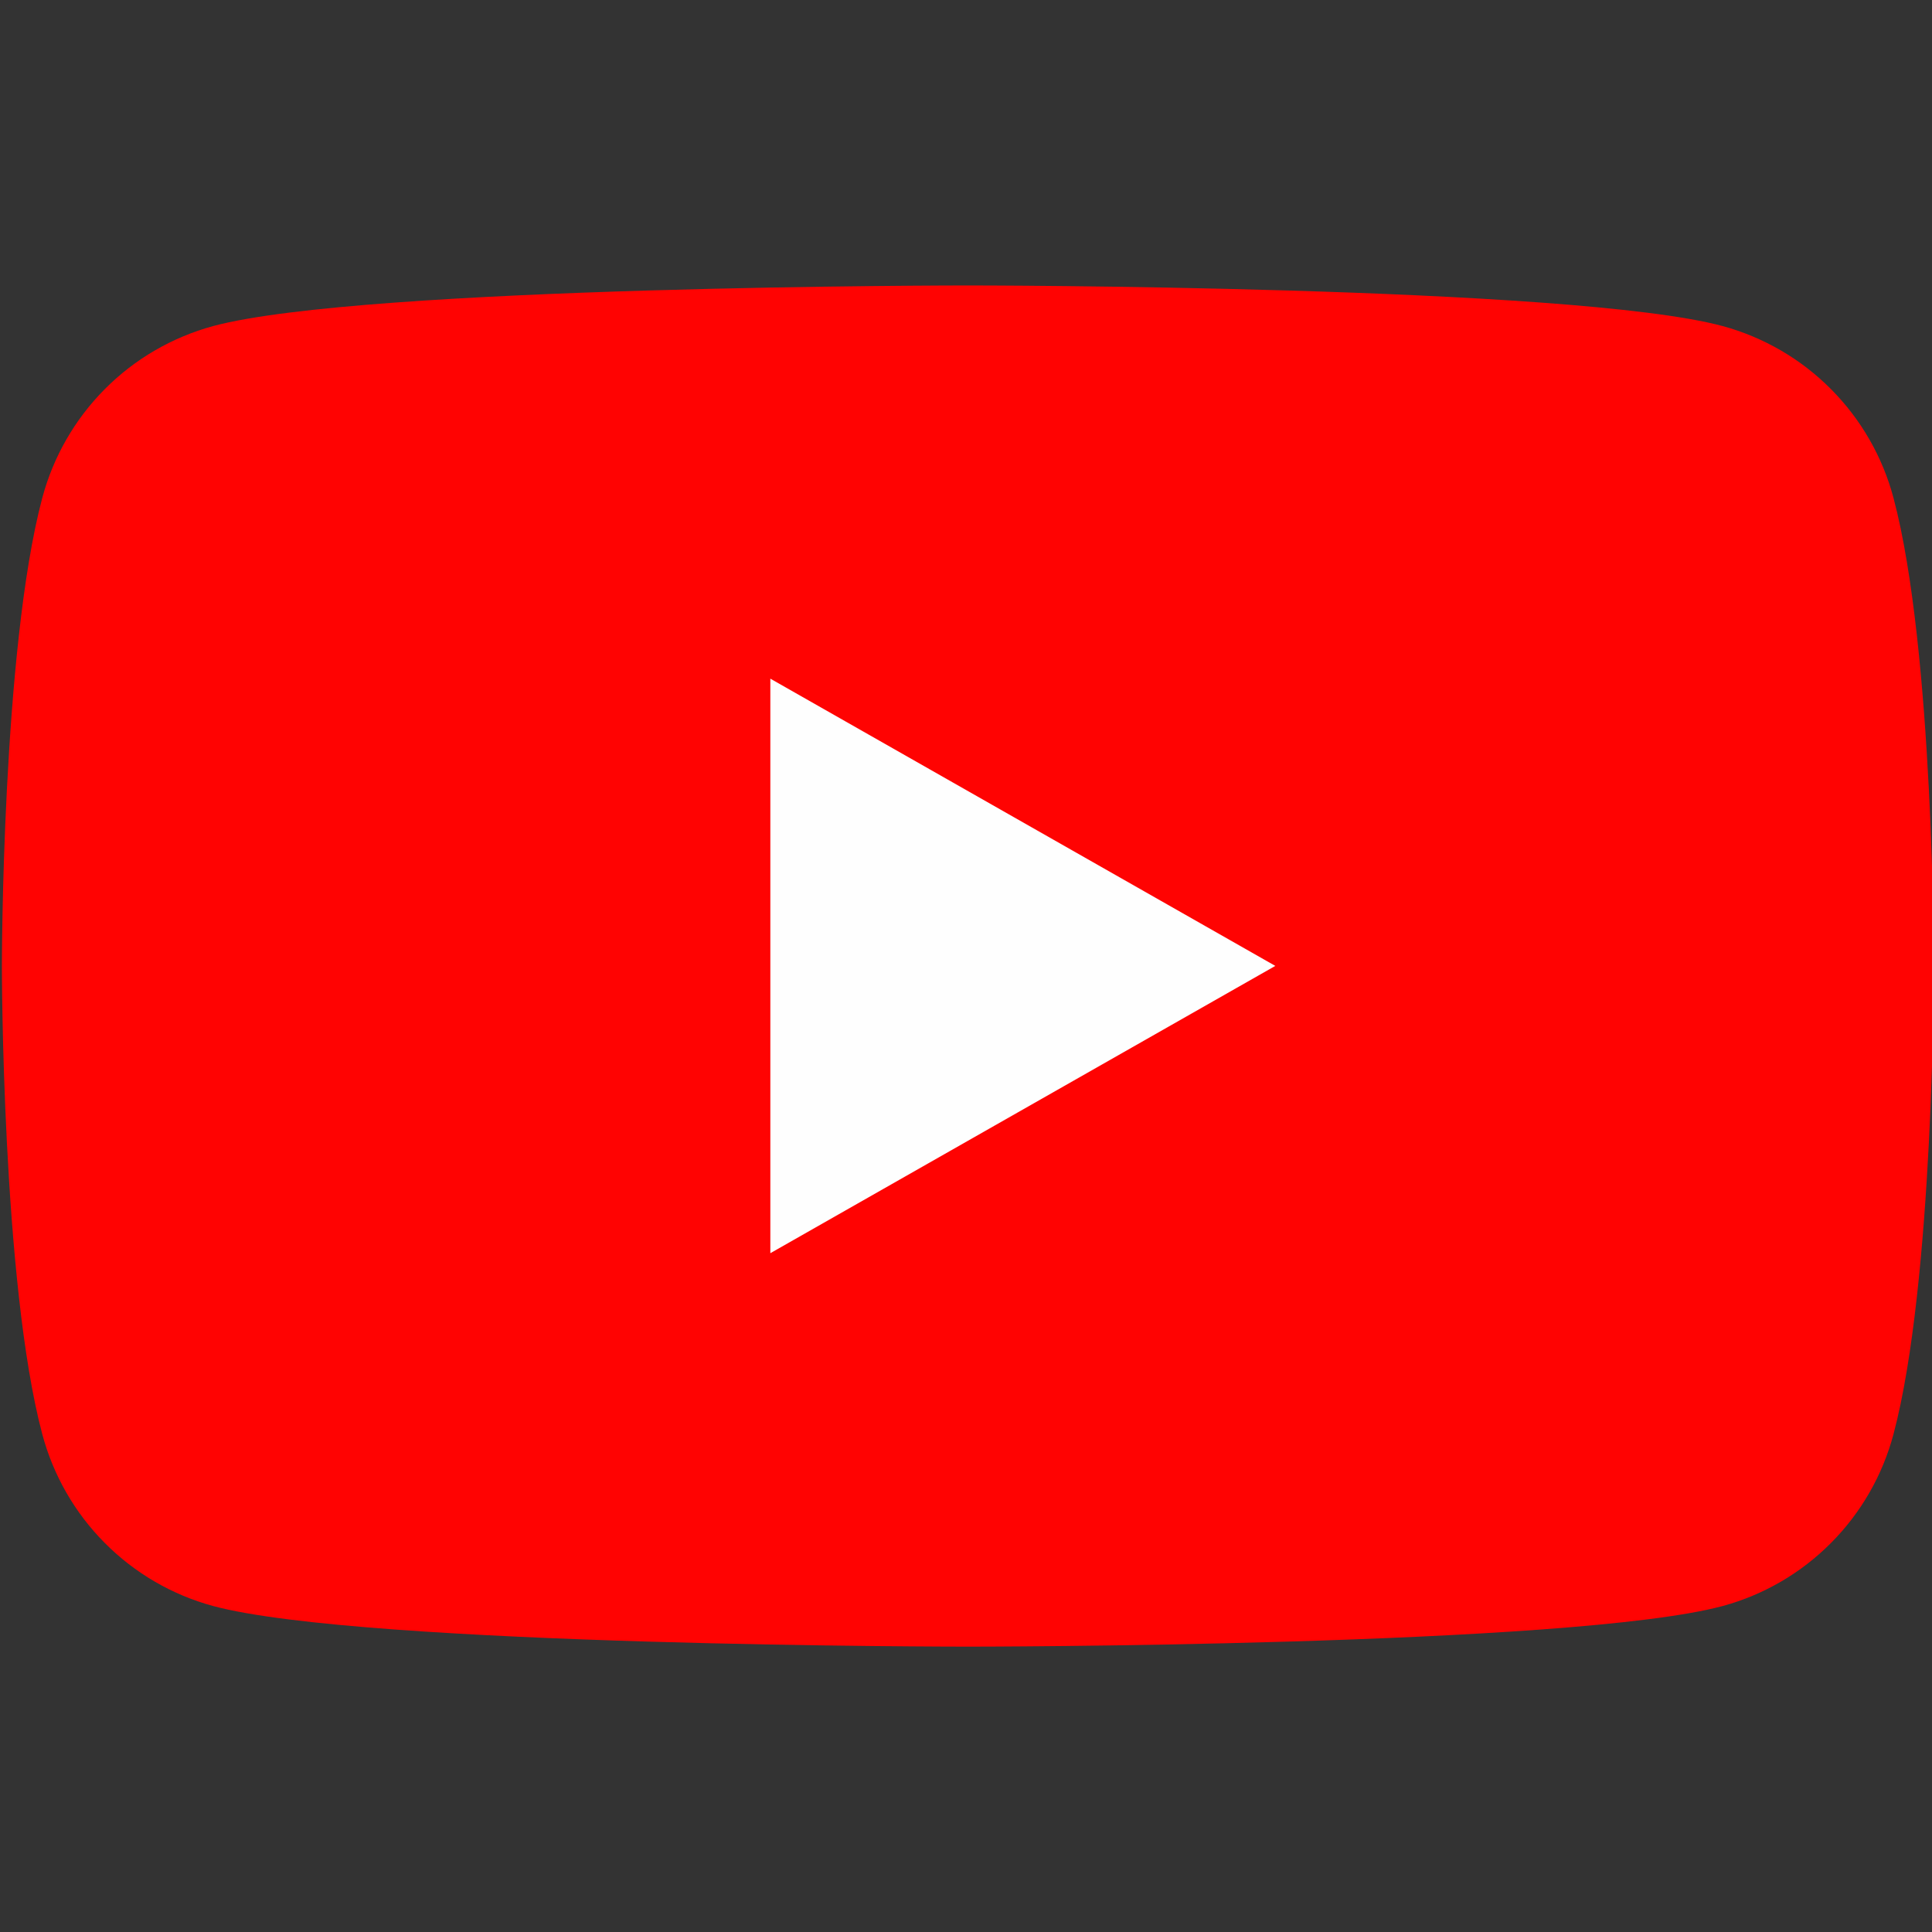
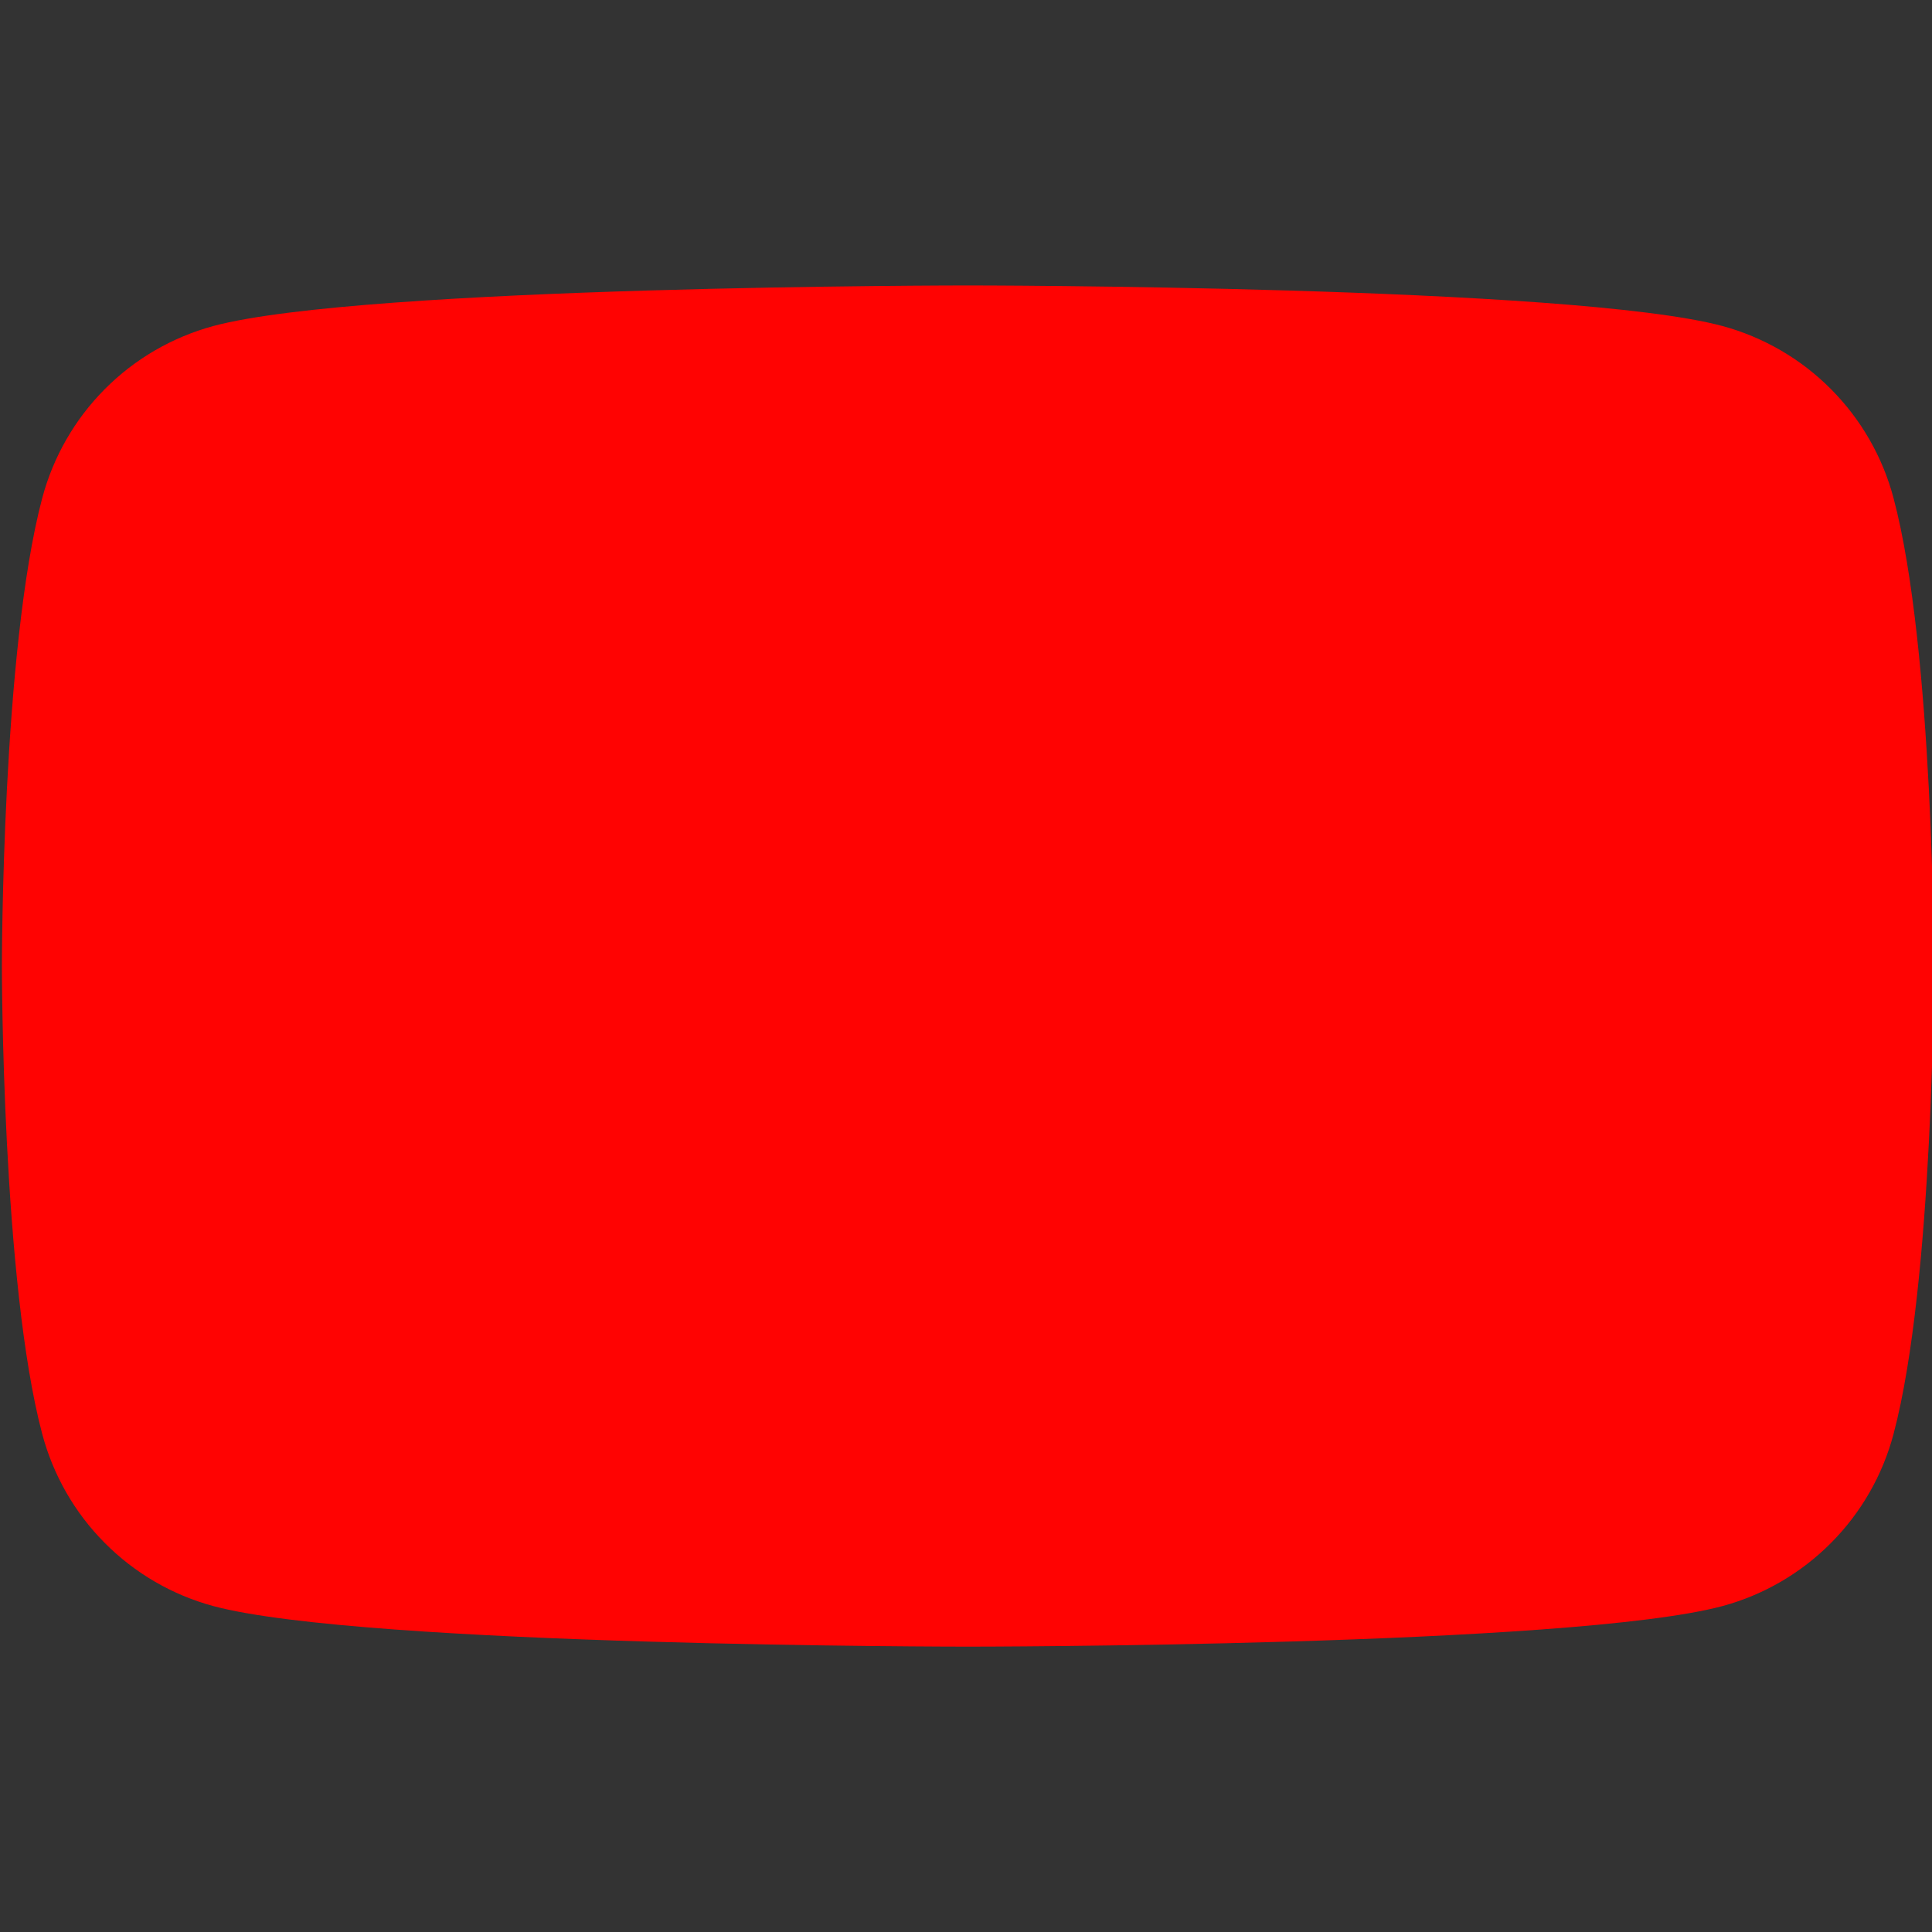
<svg xmlns="http://www.w3.org/2000/svg" width="40" height="40" viewBox="0 0 40 40" fill="none">
  <rect x="0" y="0" width="40" height="40" fill="#333333" stroke="none" />
  <g clip-path="url(#clip0_16777_59915)">
    <path d="M39.203 10.31C38.977 9.459 38.531 8.683 37.91 8.058C37.29 7.433 36.516 6.983 35.666 6.751C32.539 5.91 20.039 5.91 20.039 5.91C20.039 5.91 7.539 5.91 4.412 6.751C3.562 6.983 2.788 7.433 2.168 8.058C1.547 8.683 1.102 9.459 0.875 10.31C0.039 13.451 0.039 20.001 0.039 20.001C0.039 20.001 0.039 26.551 0.875 29.692C1.102 30.543 1.547 31.32 2.168 31.944C2.788 32.569 3.562 33.02 4.412 33.251C7.539 34.092 20.039 34.092 20.039 34.092C20.039 34.092 32.539 34.092 35.666 33.251C36.516 33.02 37.29 32.569 37.91 31.944C38.531 31.32 38.977 30.543 39.203 29.692C40.039 26.551 40.039 20.001 40.039 20.001C40.039 20.001 40.039 13.451 39.203 10.31Z" fill="#FF0302" />
-     <path d="M15.949 25.946V14.051L26.404 19.998L15.949 25.946Z" fill="#FEFEFE" />
  </g>
  <defs>
    <clipPath id="clip0_16777_59915">
      <rect width="40" height="40" fill="white" />
    </clipPath>
  </defs>
</svg>